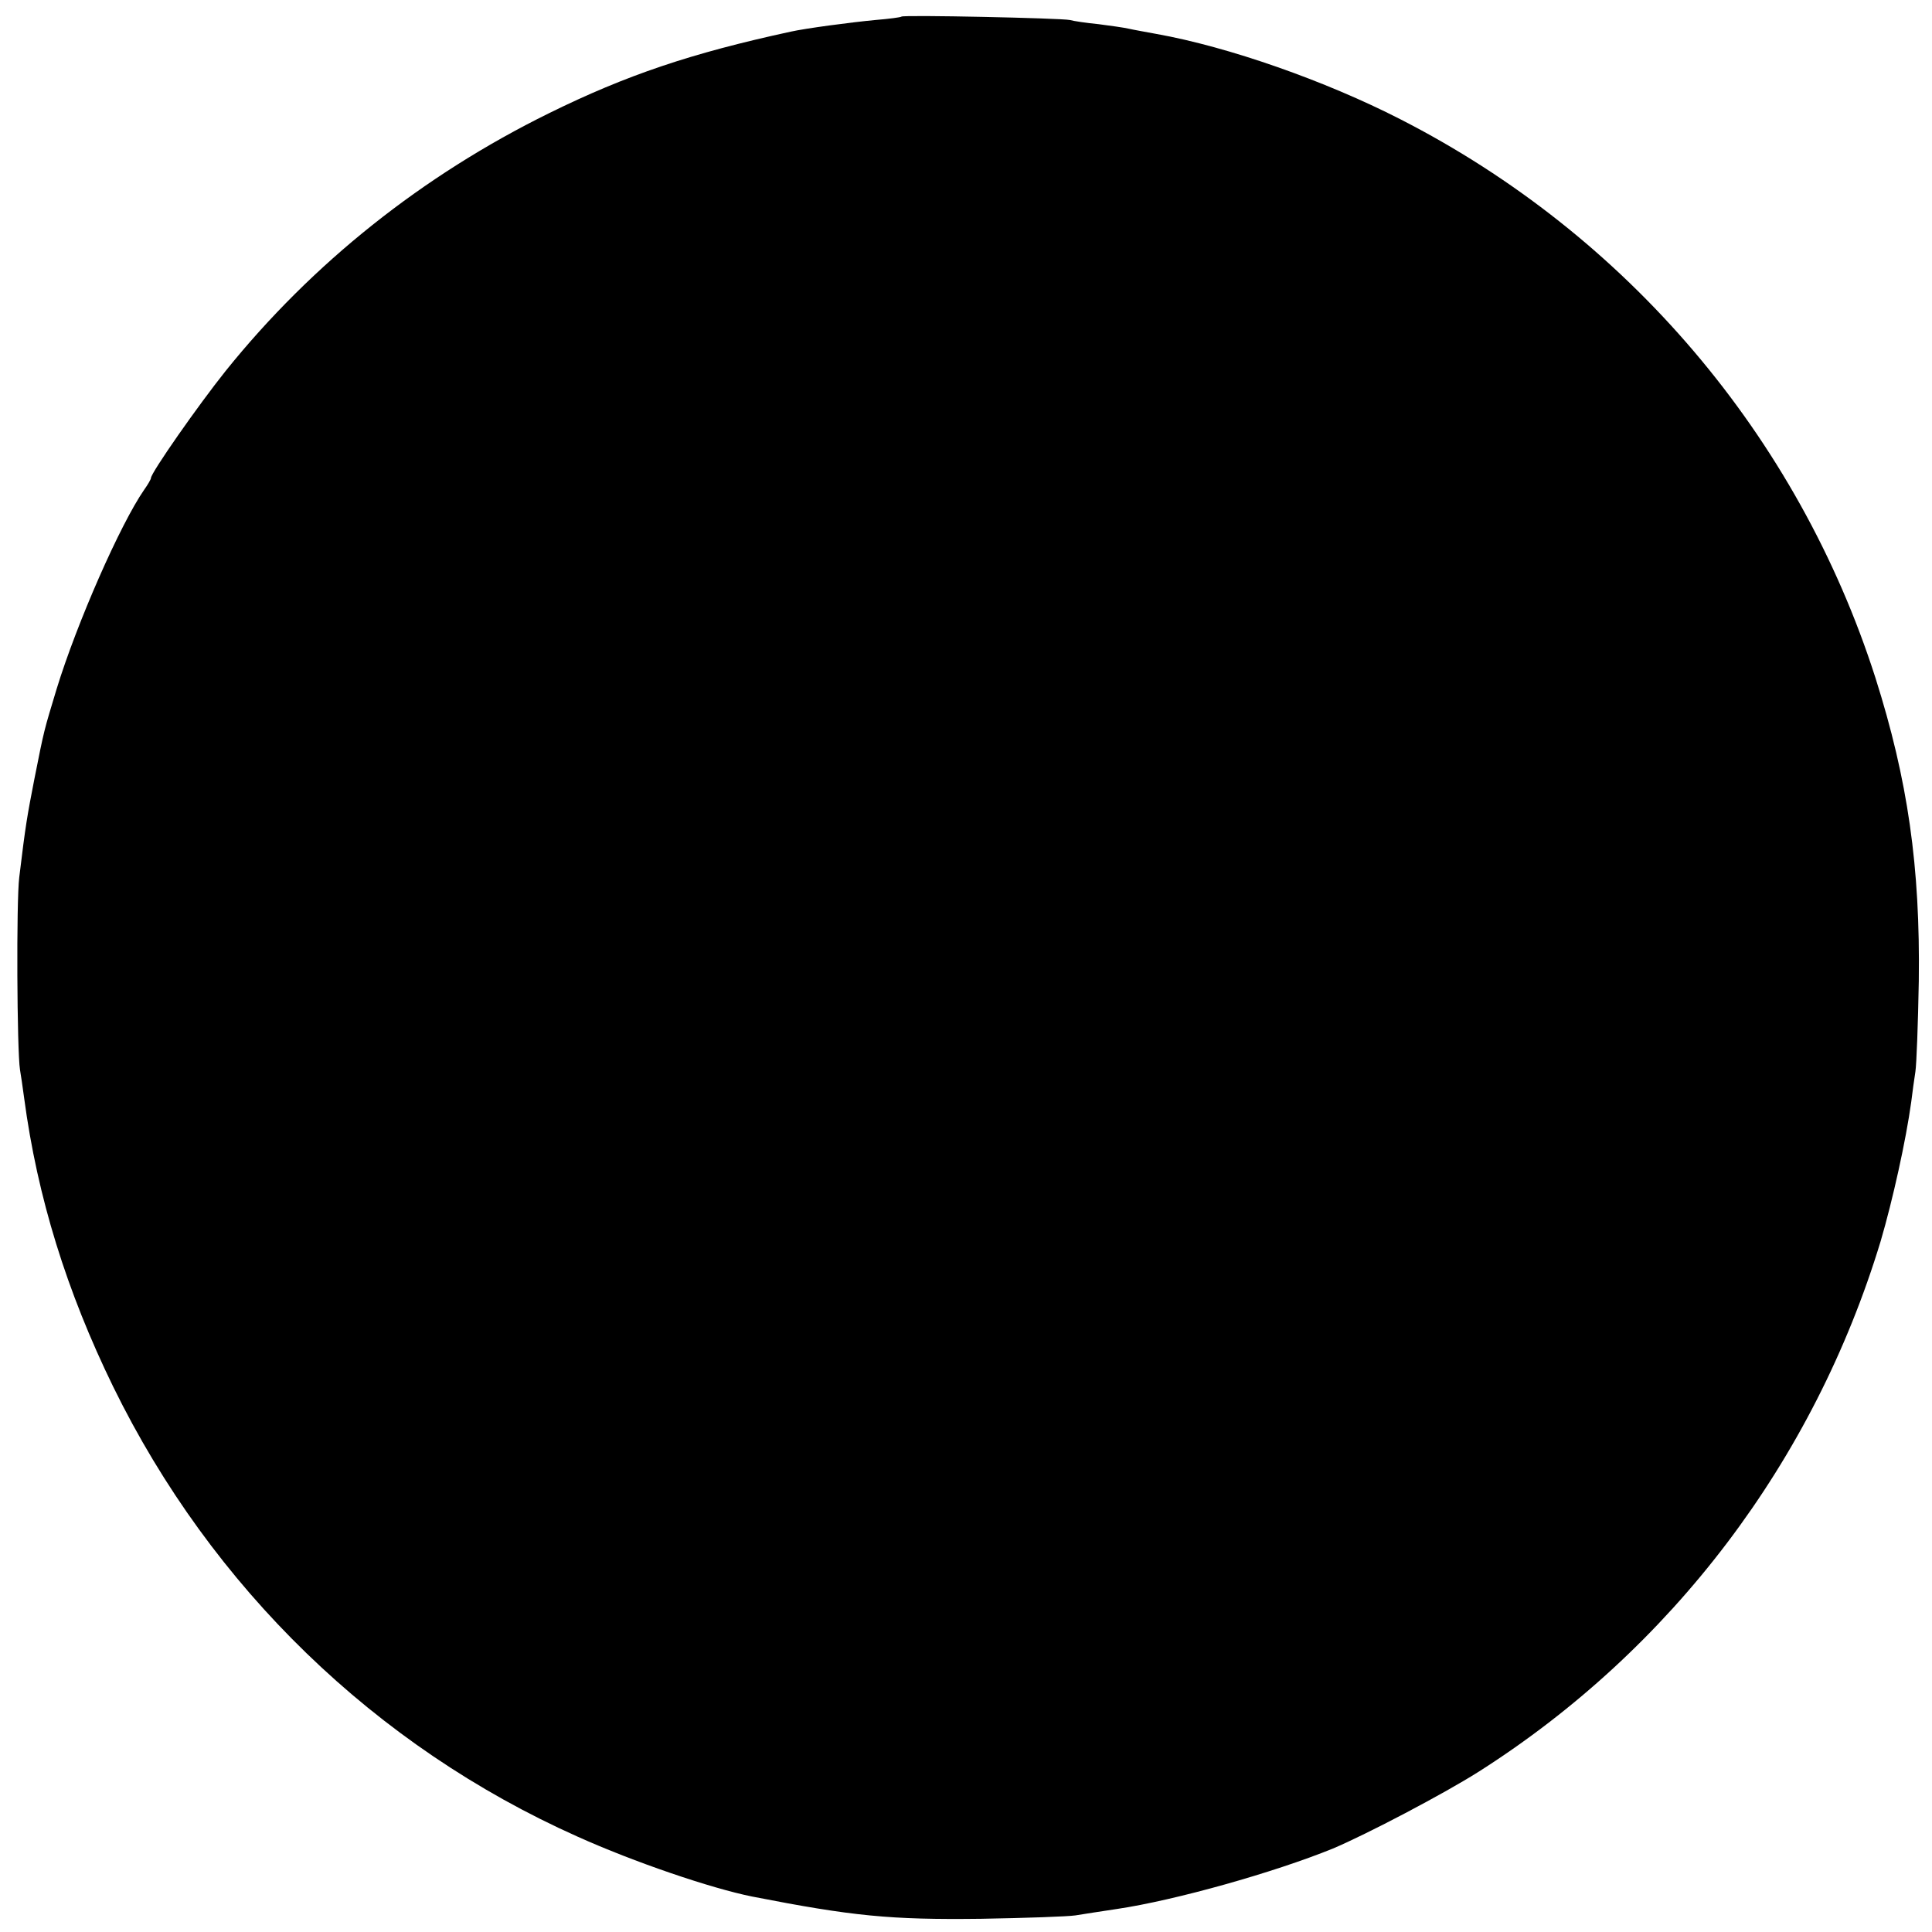
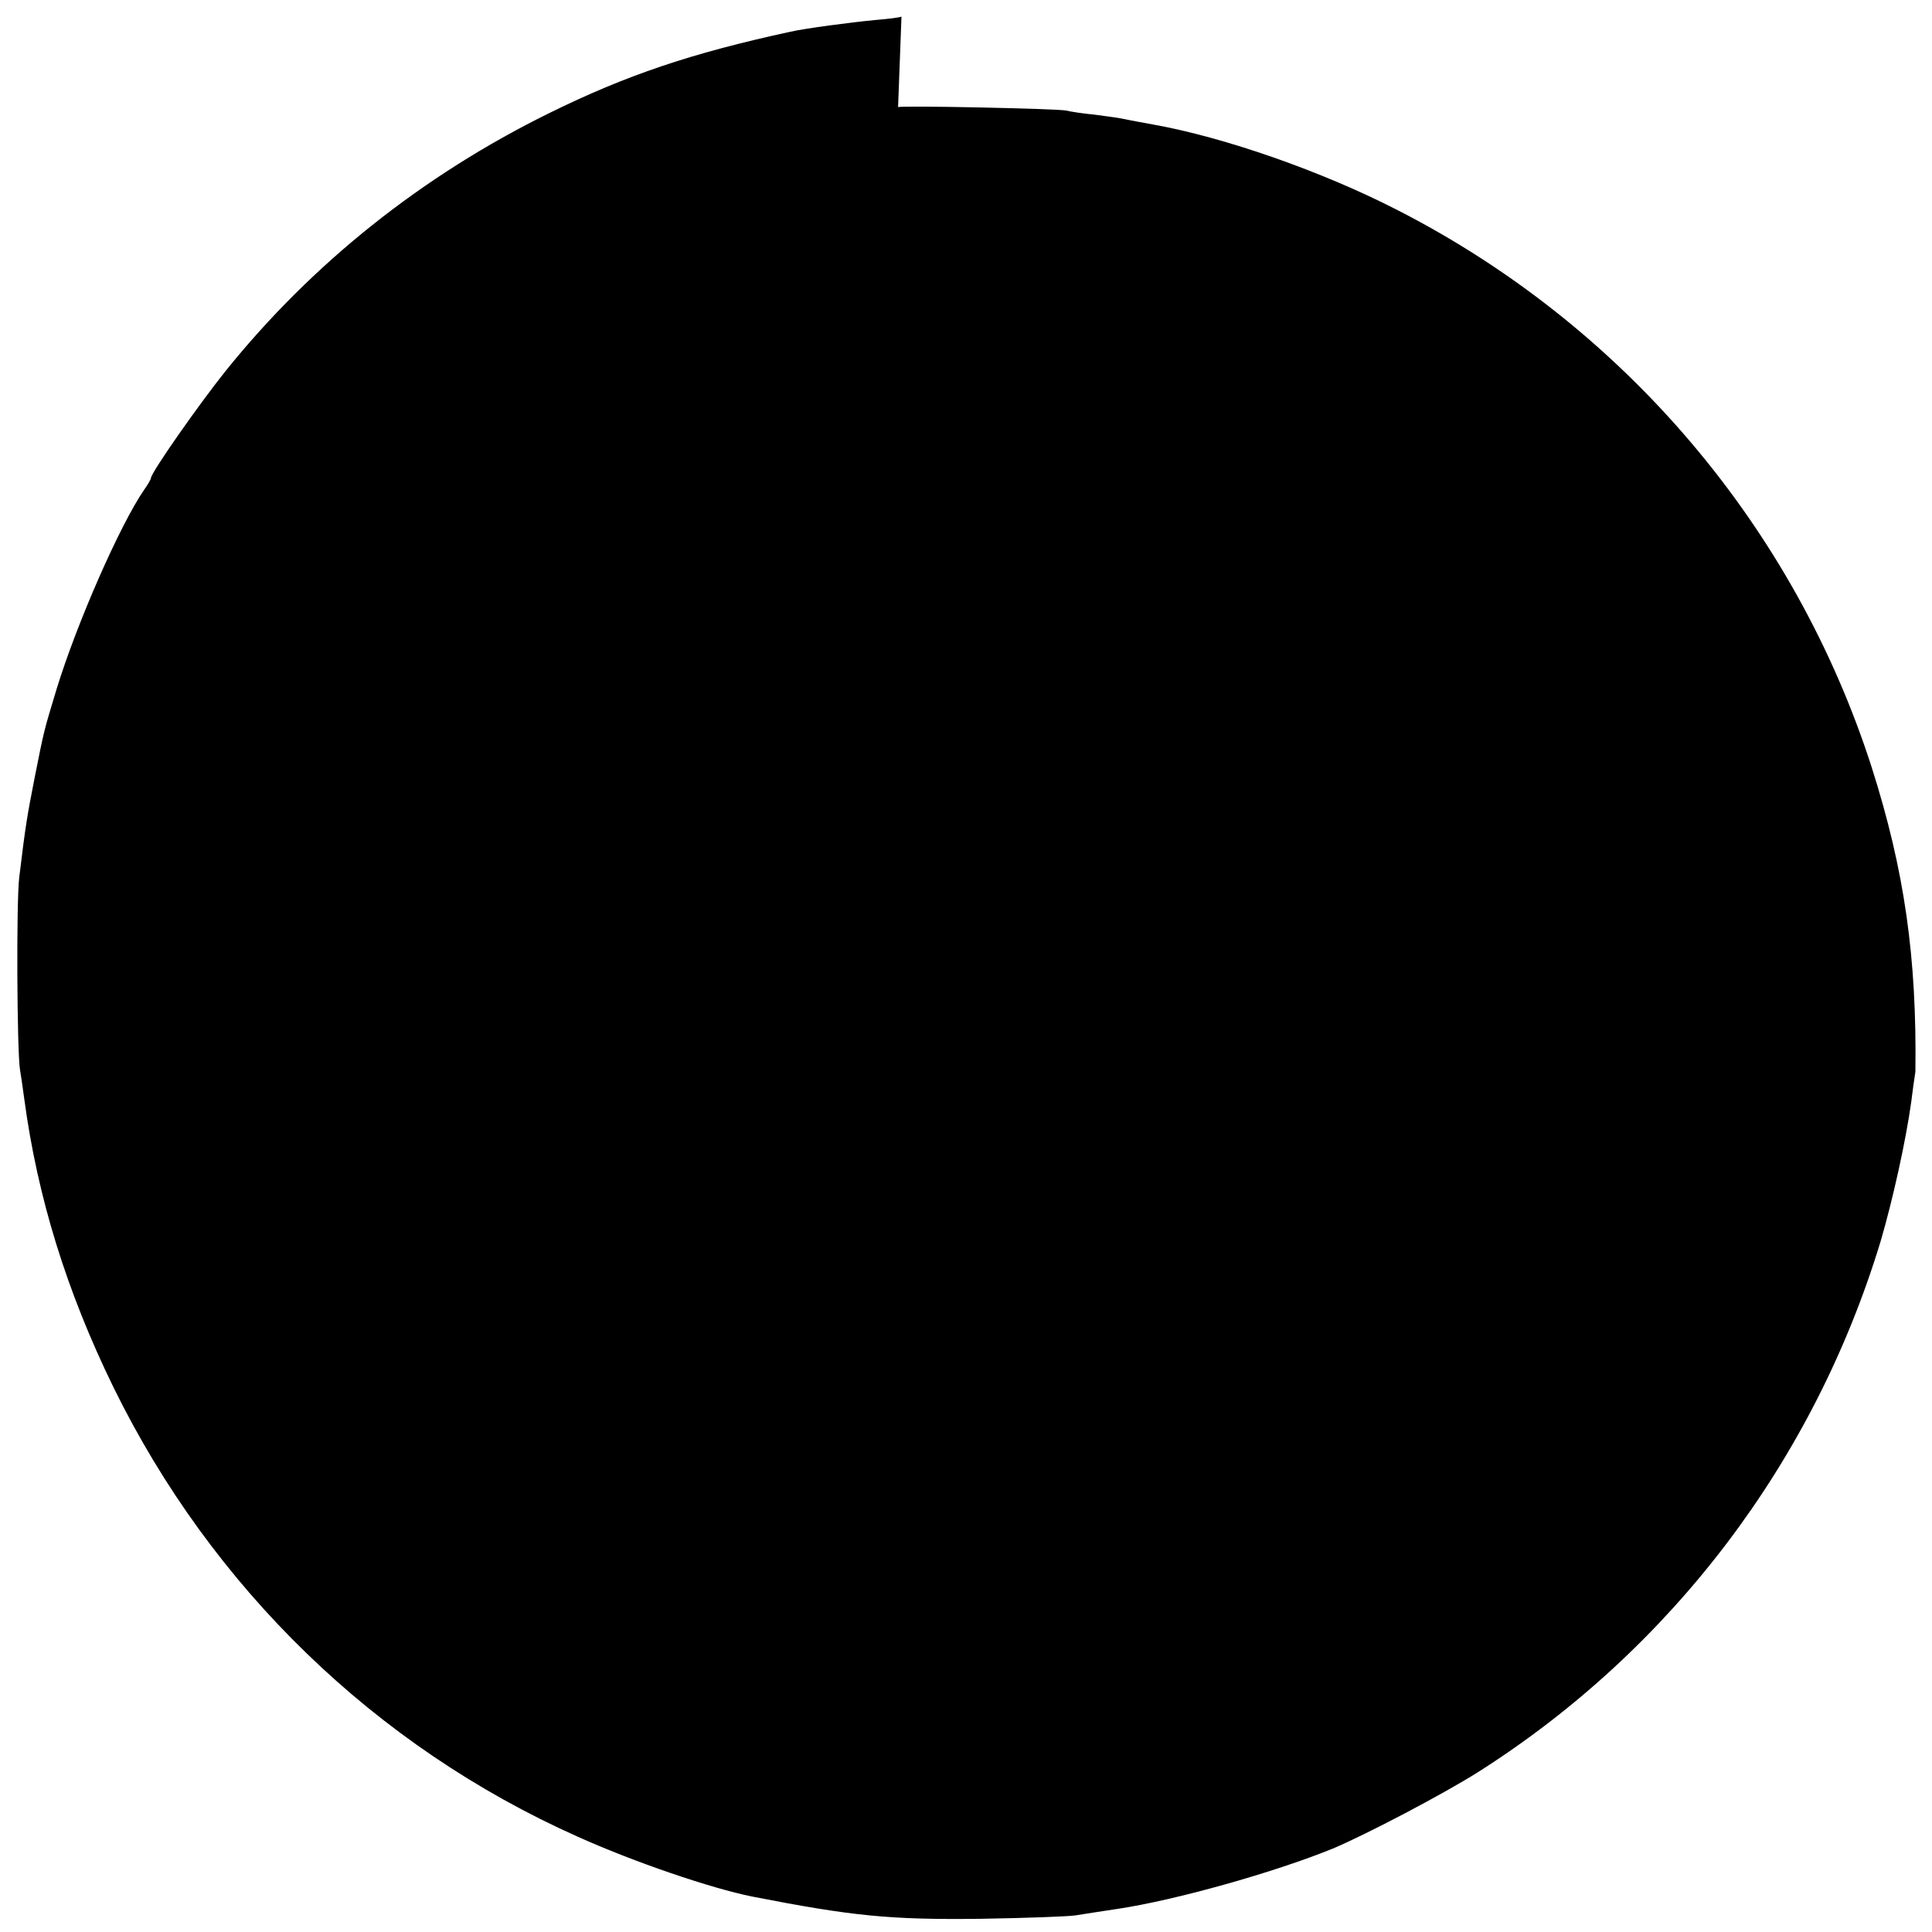
<svg xmlns="http://www.w3.org/2000/svg" version="1.0" width="512pt" height="512pt" viewBox="0 0 512 512">
  <g transform="translate(0,512) scale(0.1,-0.1)" fill="#000" stroke="none">
-     <path d="M2389 5076c-2-2-33-6-69-9-64-6-185-22-225-31-263-57-435-115-640-216-335-165-627-397-857-683-72-90-198-270-198-284 0-3-8-17-18-31-63-91-178-352-232-528-34-113-32-103-59-239-19-98-23-119-40-260-8-63-6-461 2-510 2-11 7-45 11-75 35-263 113-513 236-765C561 912 995 492 1530 253c151-68 354-137 463-159 266-52 366-62 607-59 118 2 231 6 250 9s69 11 110 17c155 23 417 97 572 160 90 38 294 145 387 204 511 325 888 822 1065 1406 32 109 67 267 81 369 3 25 8 61 11 80s7 127 9 240c4 303-29 533-115 804-205 640-658 1173-1259 1480-199 102-456 192-646 226-27 5-61 11-74 14s-49 8-80 12c-31 3-65 8-76 11-23 5-441 14-446 9z" />
+     <path d="M2389 5076c-2-2-33-6-69-9-64-6-185-22-225-31-263-57-435-115-640-216-335-165-627-397-857-683-72-90-198-270-198-284 0-3-8-17-18-31-63-91-178-352-232-528-34-113-32-103-59-239-19-98-23-119-40-260-8-63-6-461 2-510 2-11 7-45 11-75 35-263 113-513 236-765C561 912 995 492 1530 253c151-68 354-137 463-159 266-52 366-62 607-59 118 2 231 6 250 9s69 11 110 17c155 23 417 97 572 160 90 38 294 145 387 204 511 325 888 822 1065 1406 32 109 67 267 81 369 3 25 8 61 11 80c4 303-29 533-115 804-205 640-658 1173-1259 1480-199 102-456 192-646 226-27 5-61 11-74 14s-49 8-80 12c-31 3-65 8-76 11-23 5-441 14-446 9z" />
  </g>
</svg>